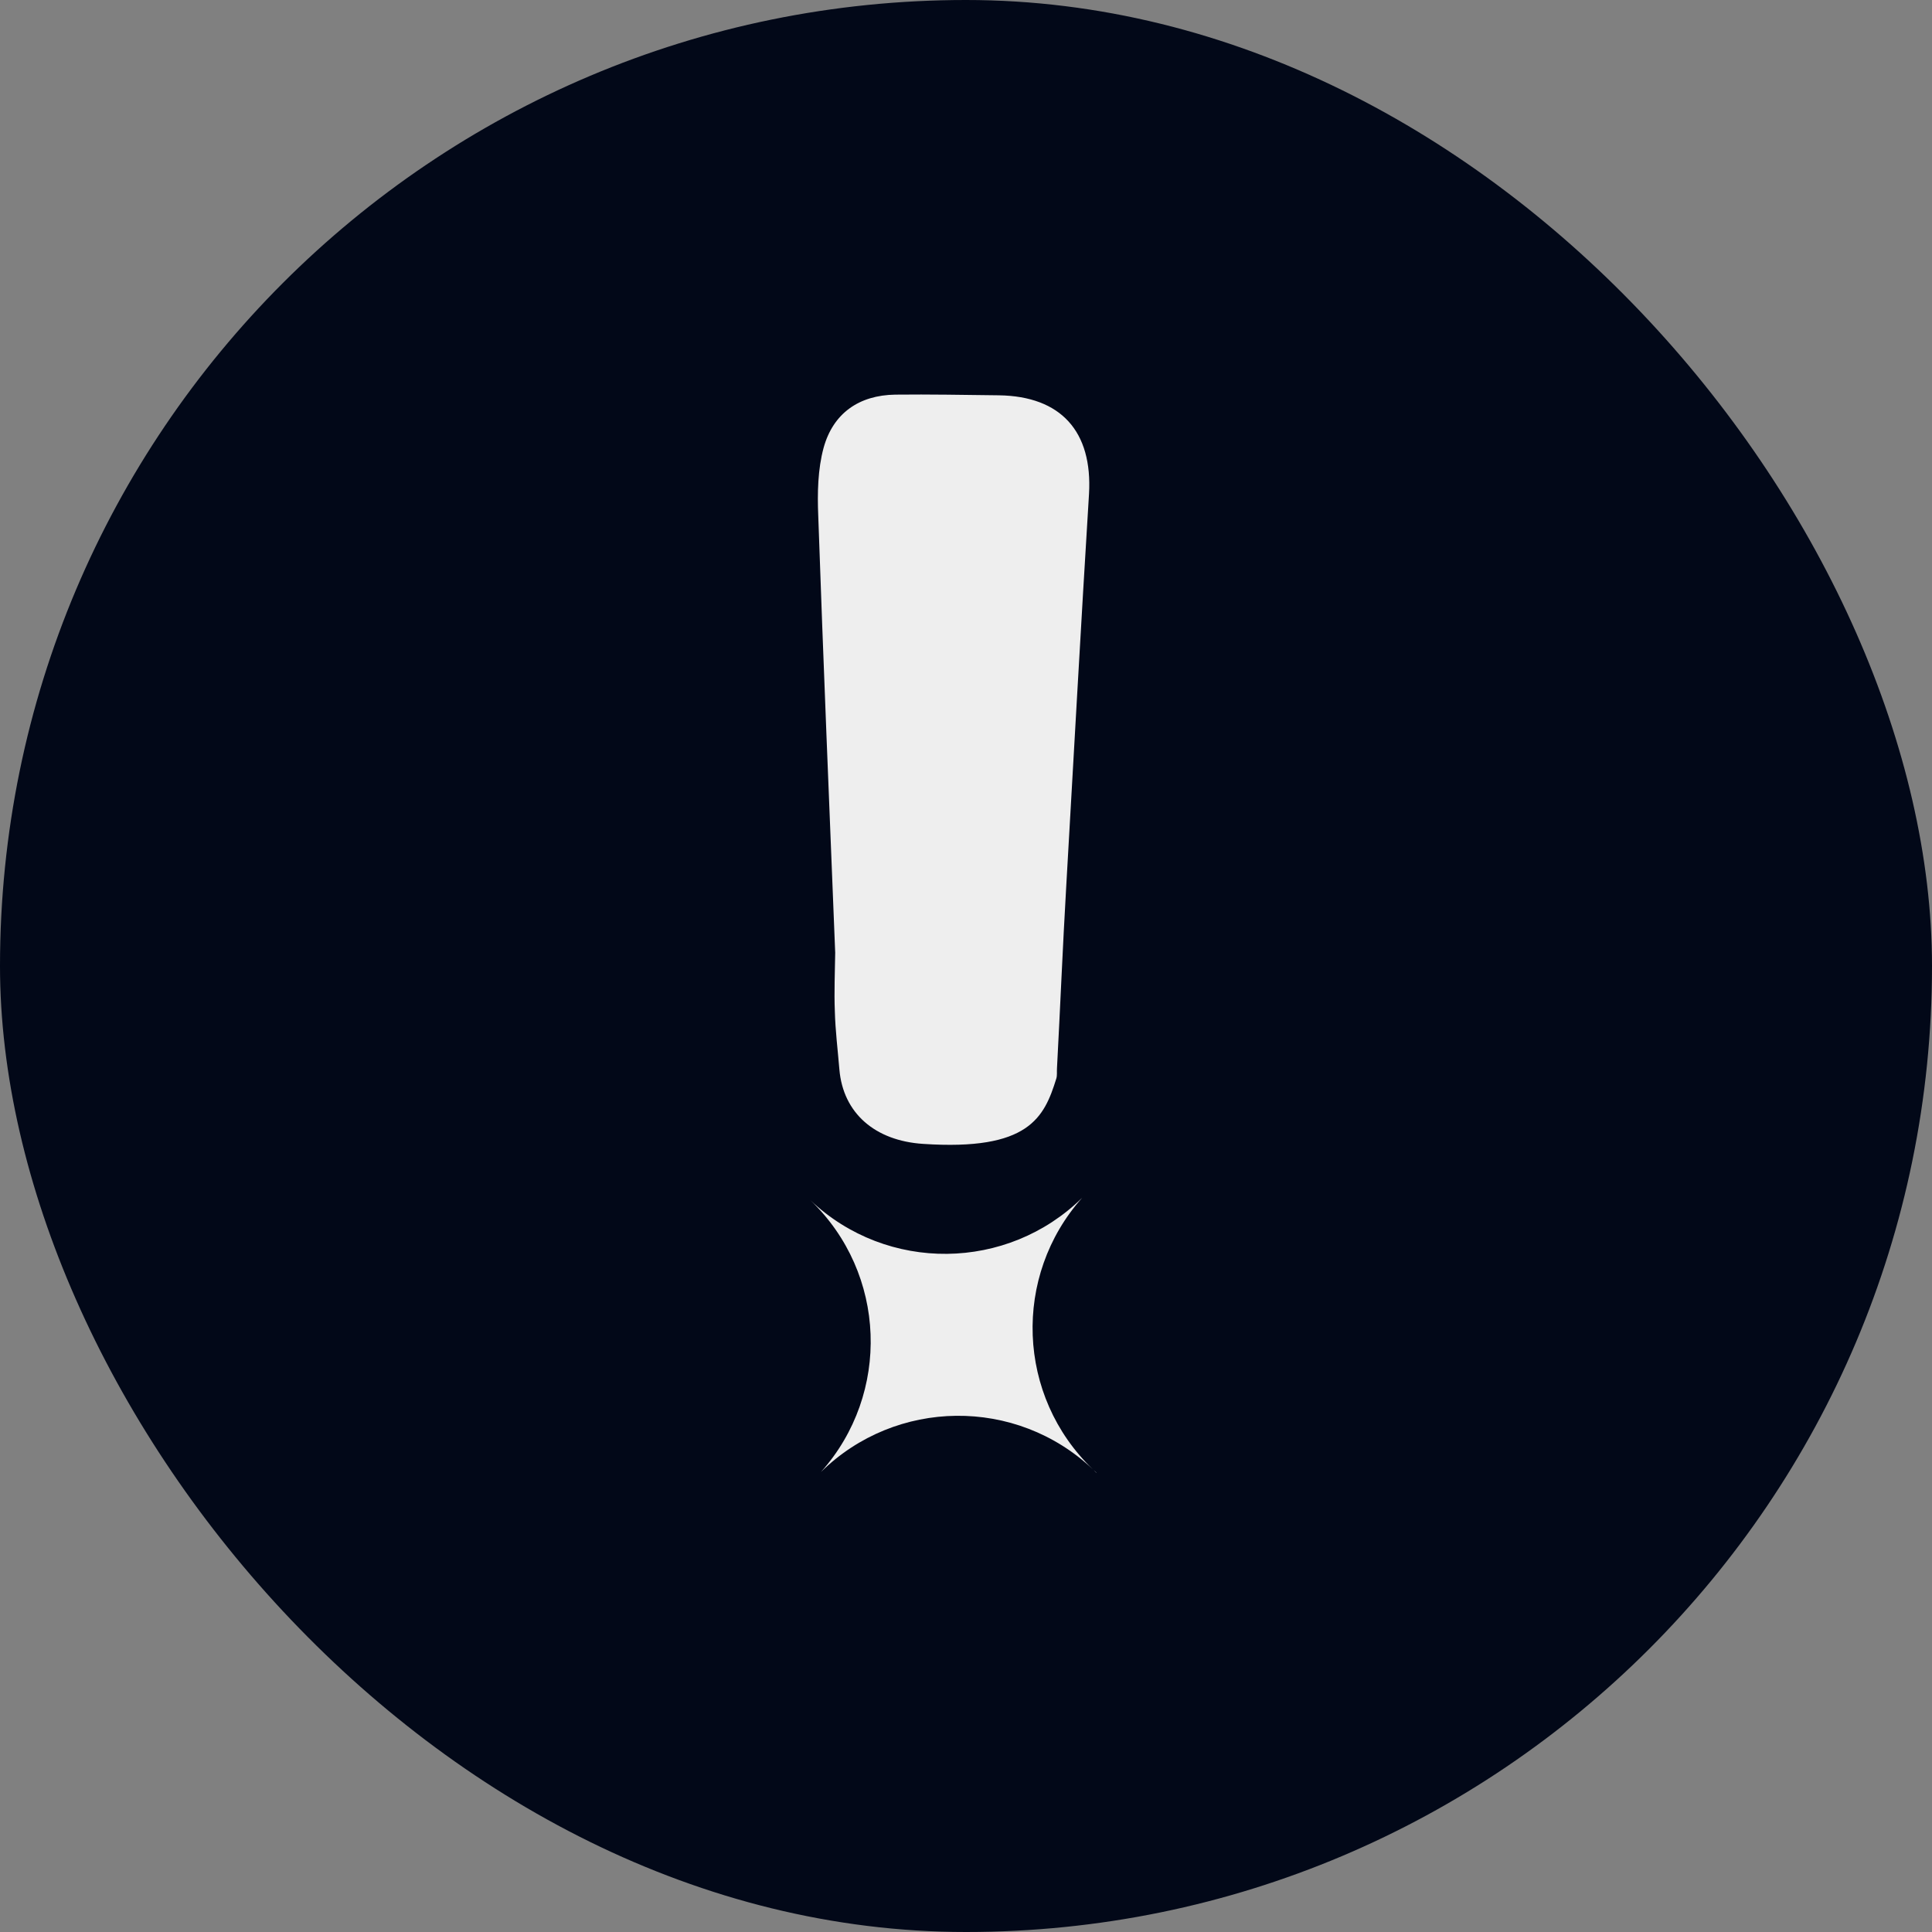
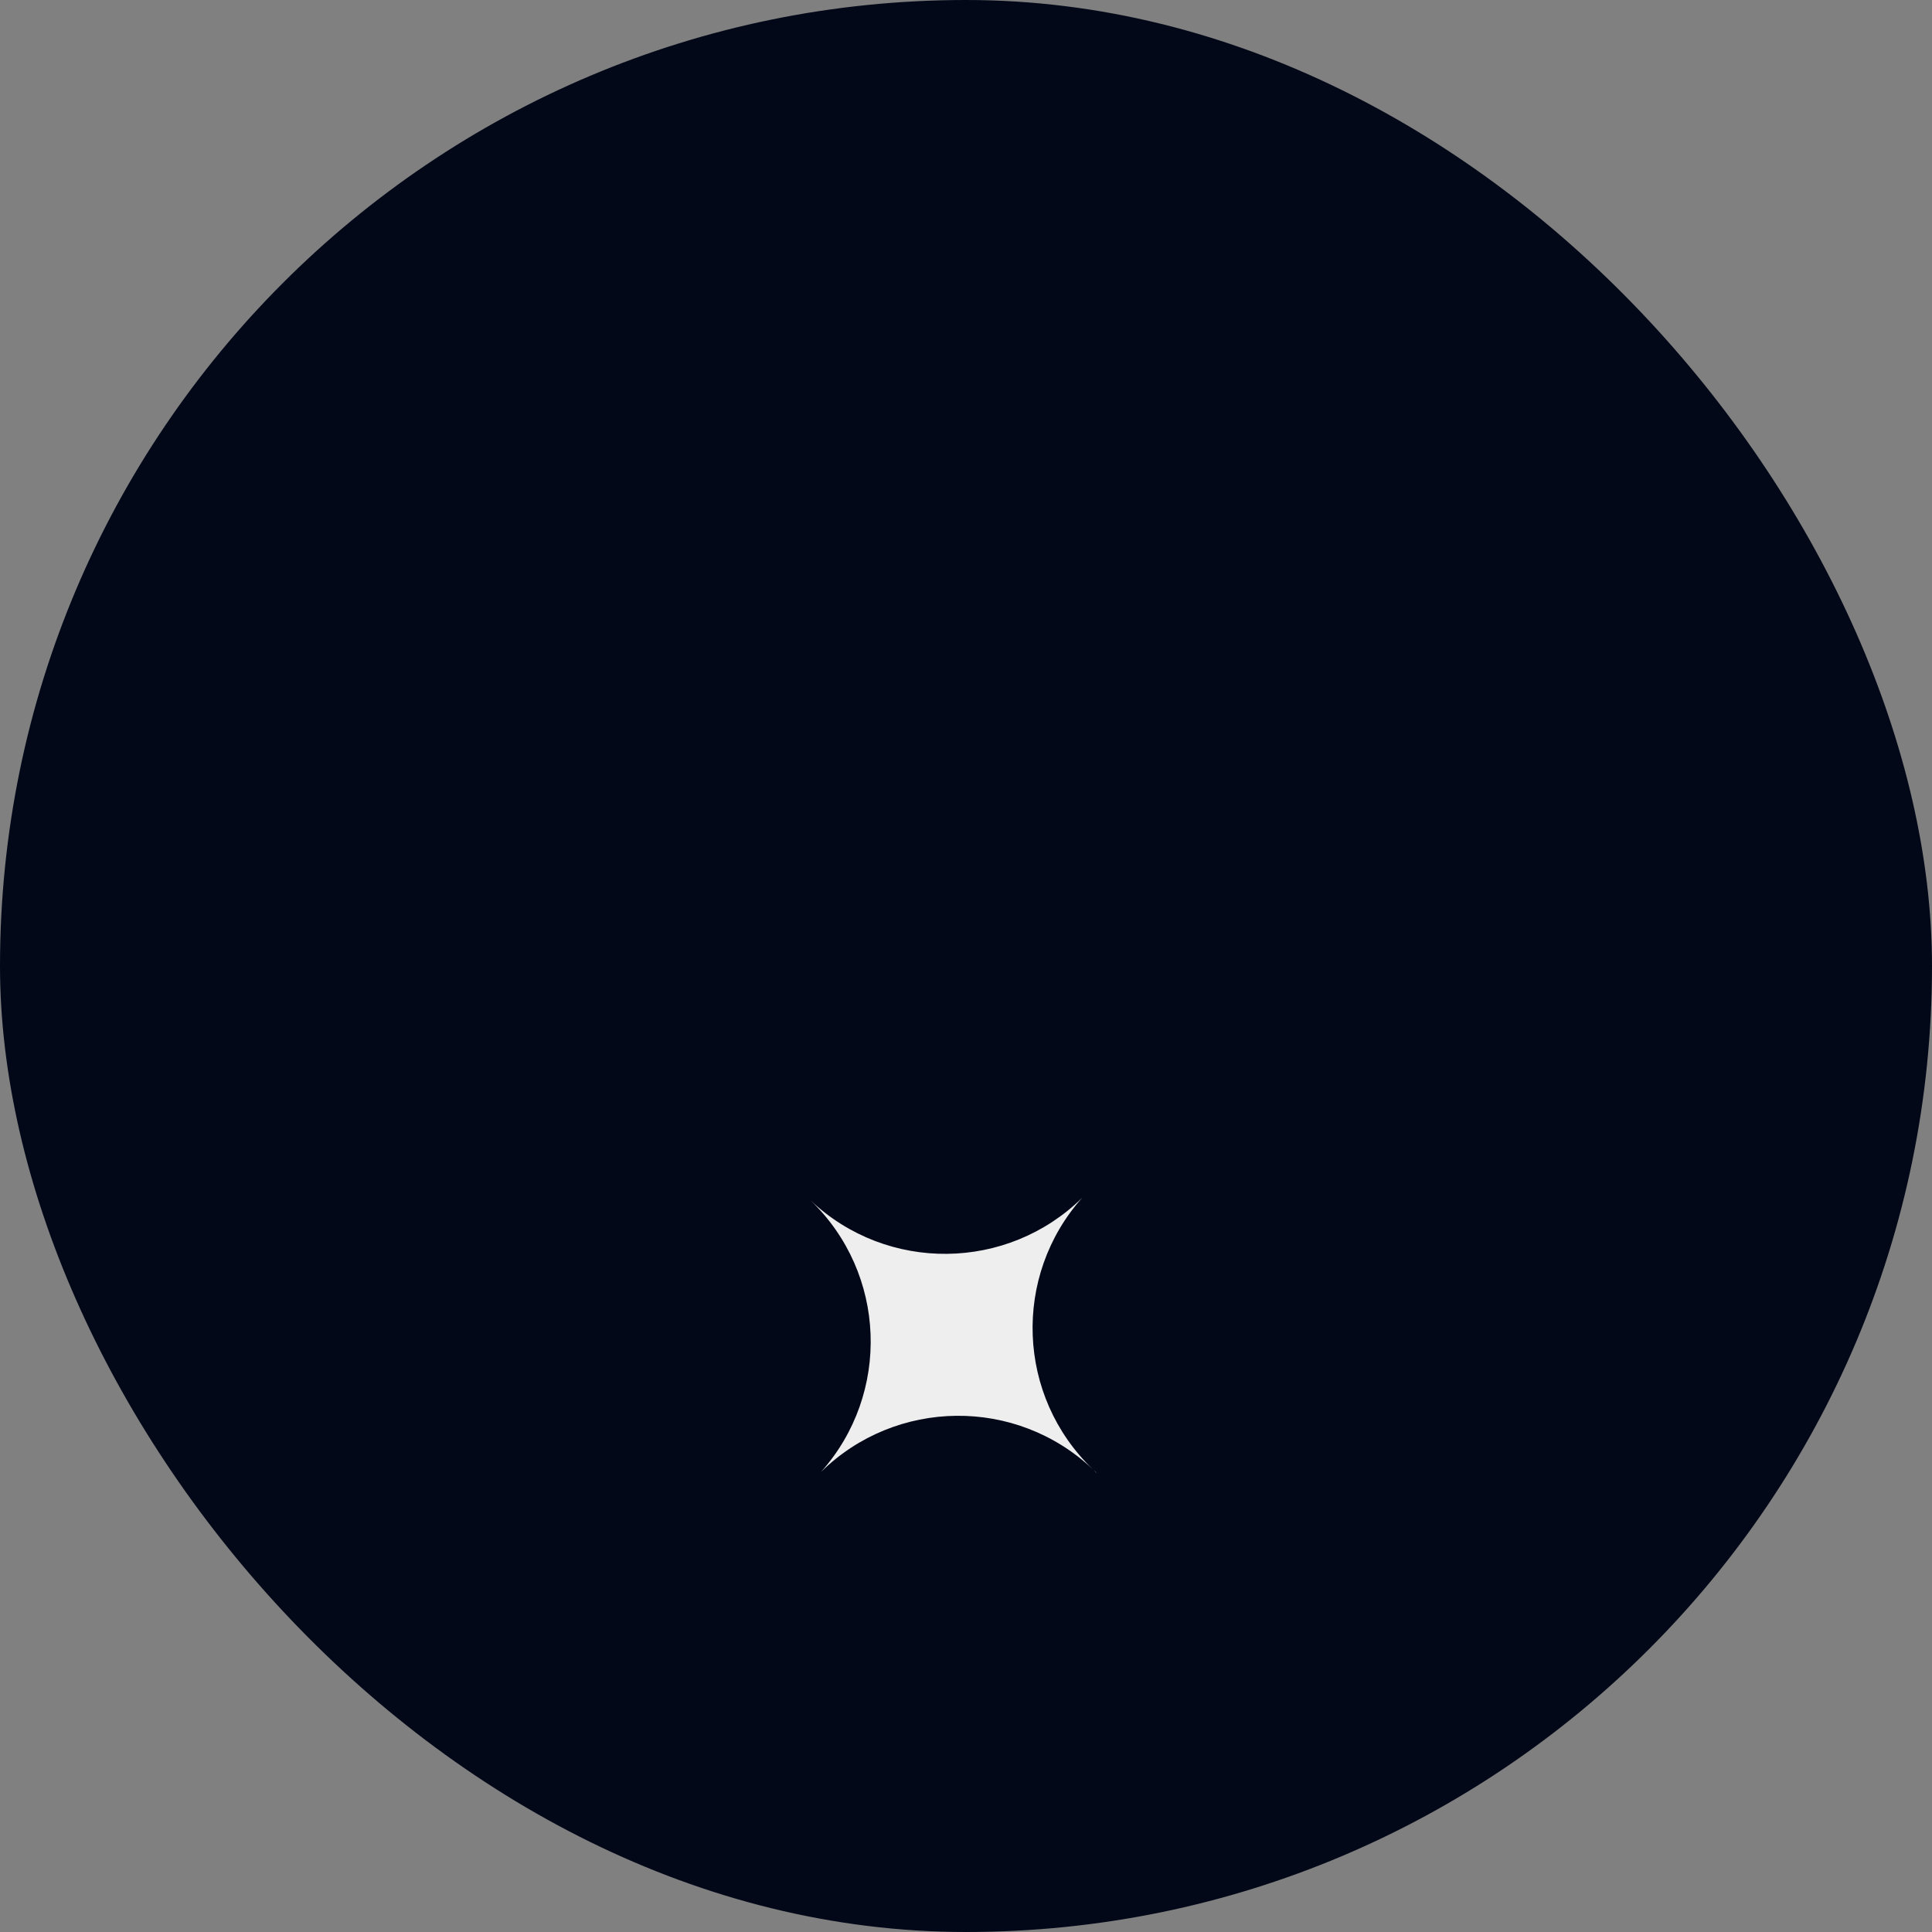
<svg xmlns="http://www.w3.org/2000/svg" width="54" height="54" viewBox="0 0 54 54" fill="none">
  <rect x="0" y="0" width="54" height="54" fill="#808080" stroke="none" />
  <rect width="54" height="54" rx="27" fill="#020818" />
-   <path d="M23.344 26.629C23.181 22.553 23.011 18.483 22.87 14.412C22.844 13.783 22.857 13.117 23.02 12.516C23.286 11.553 24.007 11.045 25.024 11.03C25.988 11.019 26.953 11.038 27.919 11.049C29.655 11.074 30.54 12.059 30.438 13.808C30.213 17.46 30.012 21.11 29.802 24.765C29.703 26.463 29.634 28.159 29.543 29.859C29.536 29.955 29.552 30.056 29.524 30.147C29.185 31.236 28.76 32.17 25.8 31.972C24.46 31.885 23.565 31.116 23.461 29.891C23.416 29.348 23.348 28.807 23.334 28.264C23.312 27.718 23.337 27.168 23.344 26.629Z" fill="#EEEEEE" />
-   <path d="M30.249 33.476C28.295 35.665 28.413 39.024 30.546 41.069C28.4 39.038 25.041 39.084 22.948 41.141C24.902 38.951 24.785 35.592 22.652 33.548C24.797 35.579 28.157 35.534 30.249 33.476ZM30.64 41.162C30.617 41.14 30.595 41.116 30.572 41.093C30.595 41.116 30.62 41.136 30.644 41.158L30.64 41.162Z" fill="#EEEEEE" />
+   <path d="M30.249 33.476C28.295 35.665 28.413 39.024 30.546 41.069C28.4 39.038 25.041 39.084 22.948 41.141C24.902 38.951 24.785 35.592 22.652 33.548C24.797 35.579 28.157 35.534 30.249 33.476ZM30.64 41.162C30.617 41.14 30.595 41.116 30.572 41.093C30.595 41.116 30.62 41.136 30.644 41.158L30.64 41.162" fill="#EEEEEE" />
</svg>